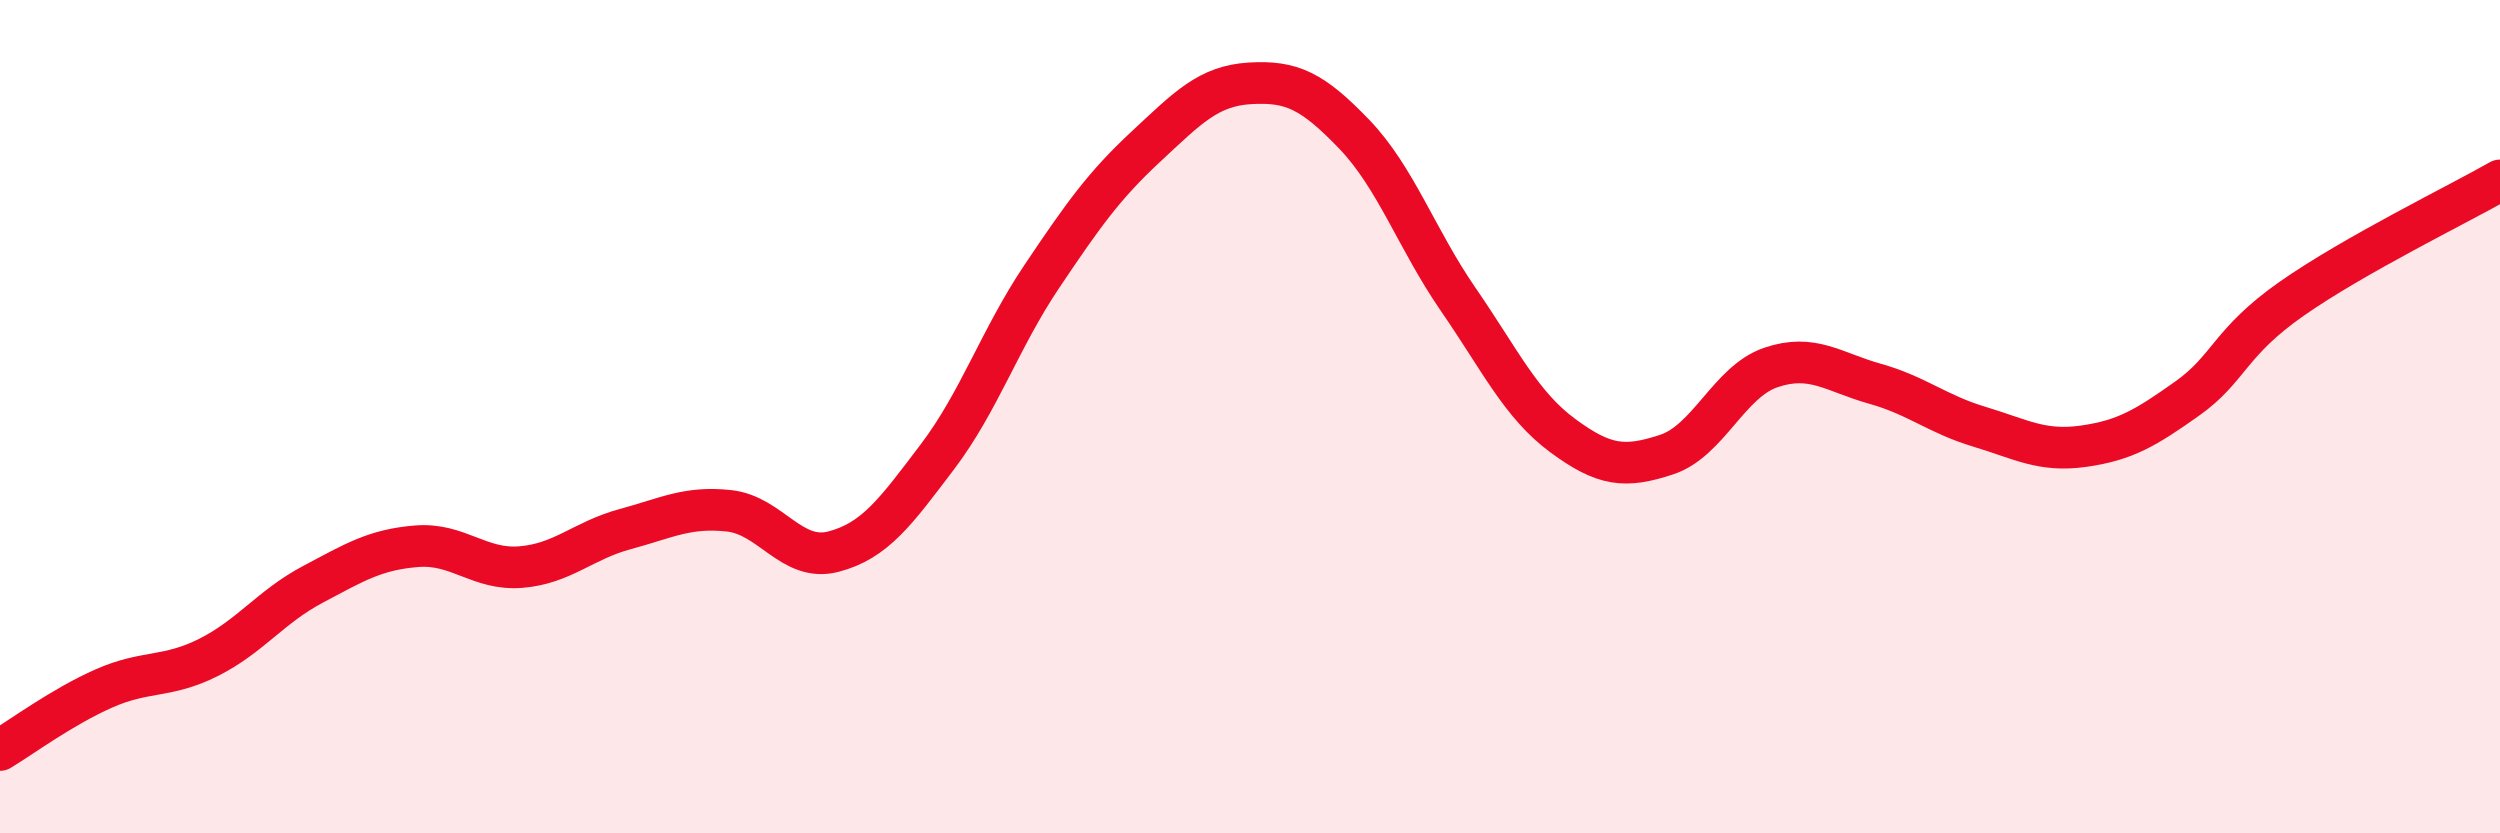
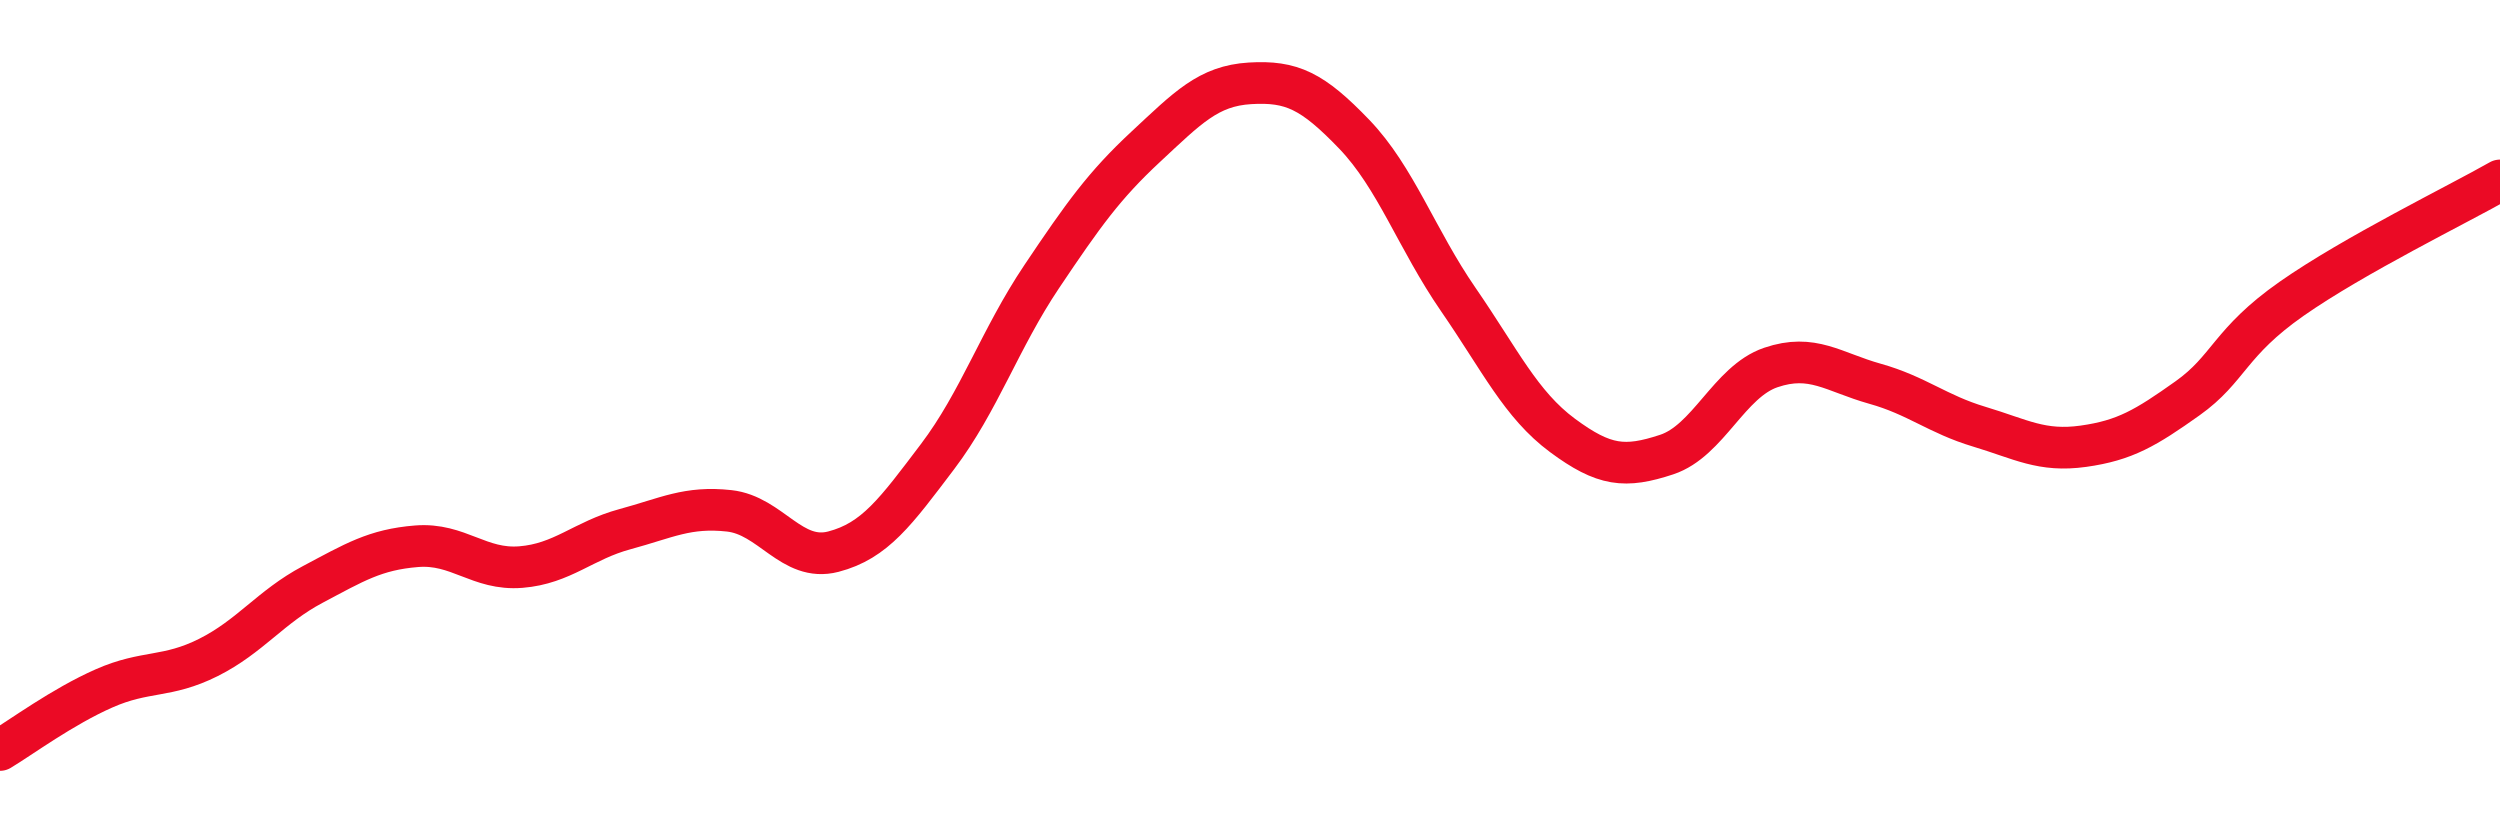
<svg xmlns="http://www.w3.org/2000/svg" width="60" height="20" viewBox="0 0 60 20">
-   <path d="M 0,18 C 0.5,17.7 1.5,16.96 2.5,16.52 C 3.5,16.08 4,16.28 5,15.78 C 6,15.28 6.5,14.56 7.5,14.03 C 8.5,13.5 9,13.19 10,13.11 C 11,13.03 11.5,13.69 12.5,13.61 C 13.5,13.53 14,12.97 15,12.7 C 16,12.43 16.5,12.15 17.5,12.26 C 18.5,12.37 19,13.5 20,13.24 C 21,12.98 21.5,12.28 22.5,10.96 C 23.5,9.64 24,8.13 25,6.64 C 26,5.15 26.5,4.45 27.5,3.52 C 28.5,2.59 29,2.06 30,2 C 31,1.94 31.5,2.18 32.5,3.22 C 33.5,4.26 34,5.74 35,7.19 C 36,8.64 36.5,9.71 37.5,10.45 C 38.5,11.19 39,11.24 40,10.91 C 41,10.58 41.5,9.16 42.5,8.82 C 43.5,8.48 44,8.93 45,9.21 C 46,9.49 46.5,9.94 47.5,10.24 C 48.5,10.54 49,10.85 50,10.71 C 51,10.57 51.5,10.27 52.5,9.56 C 53.5,8.85 53.5,8.22 55,7.17 C 56.5,6.12 59,4.9 60,4.33L60 20L0 20Z" fill="#EB0A25" opacity="0.1" stroke-linecap="round" stroke-linejoin="round" />
  <path d="M 0,18 C 0.5,17.7 1.5,16.96 2.5,16.52 C 3.5,16.08 4,16.28 5,15.78 C 6,15.28 6.5,14.56 7.5,14.03 C 8.5,13.5 9,13.19 10,13.11 C 11,13.03 11.5,13.69 12.5,13.61 C 13.5,13.53 14,12.97 15,12.7 C 16,12.43 16.5,12.15 17.5,12.26 C 18.5,12.37 19,13.5 20,13.24 C 21,12.98 21.5,12.28 22.5,10.96 C 23.5,9.64 24,8.13 25,6.64 C 26,5.15 26.5,4.45 27.5,3.52 C 28.5,2.59 29,2.06 30,2 C 31,1.94 31.5,2.18 32.5,3.22 C 33.5,4.26 34,5.74 35,7.19 C 36,8.64 36.5,9.71 37.5,10.45 C 38.5,11.19 39,11.24 40,10.91 C 41,10.58 41.5,9.16 42.5,8.82 C 43.5,8.48 44,8.93 45,9.21 C 46,9.49 46.5,9.94 47.5,10.24 C 48.5,10.54 49,10.85 50,10.71 C 51,10.57 51.5,10.27 52.5,9.56 C 53.5,8.85 53.5,8.22 55,7.17 C 56.5,6.12 59,4.9 60,4.33" stroke="#EB0A25" stroke-width="1" fill="none" stroke-linecap="round" stroke-linejoin="round" />
</svg>